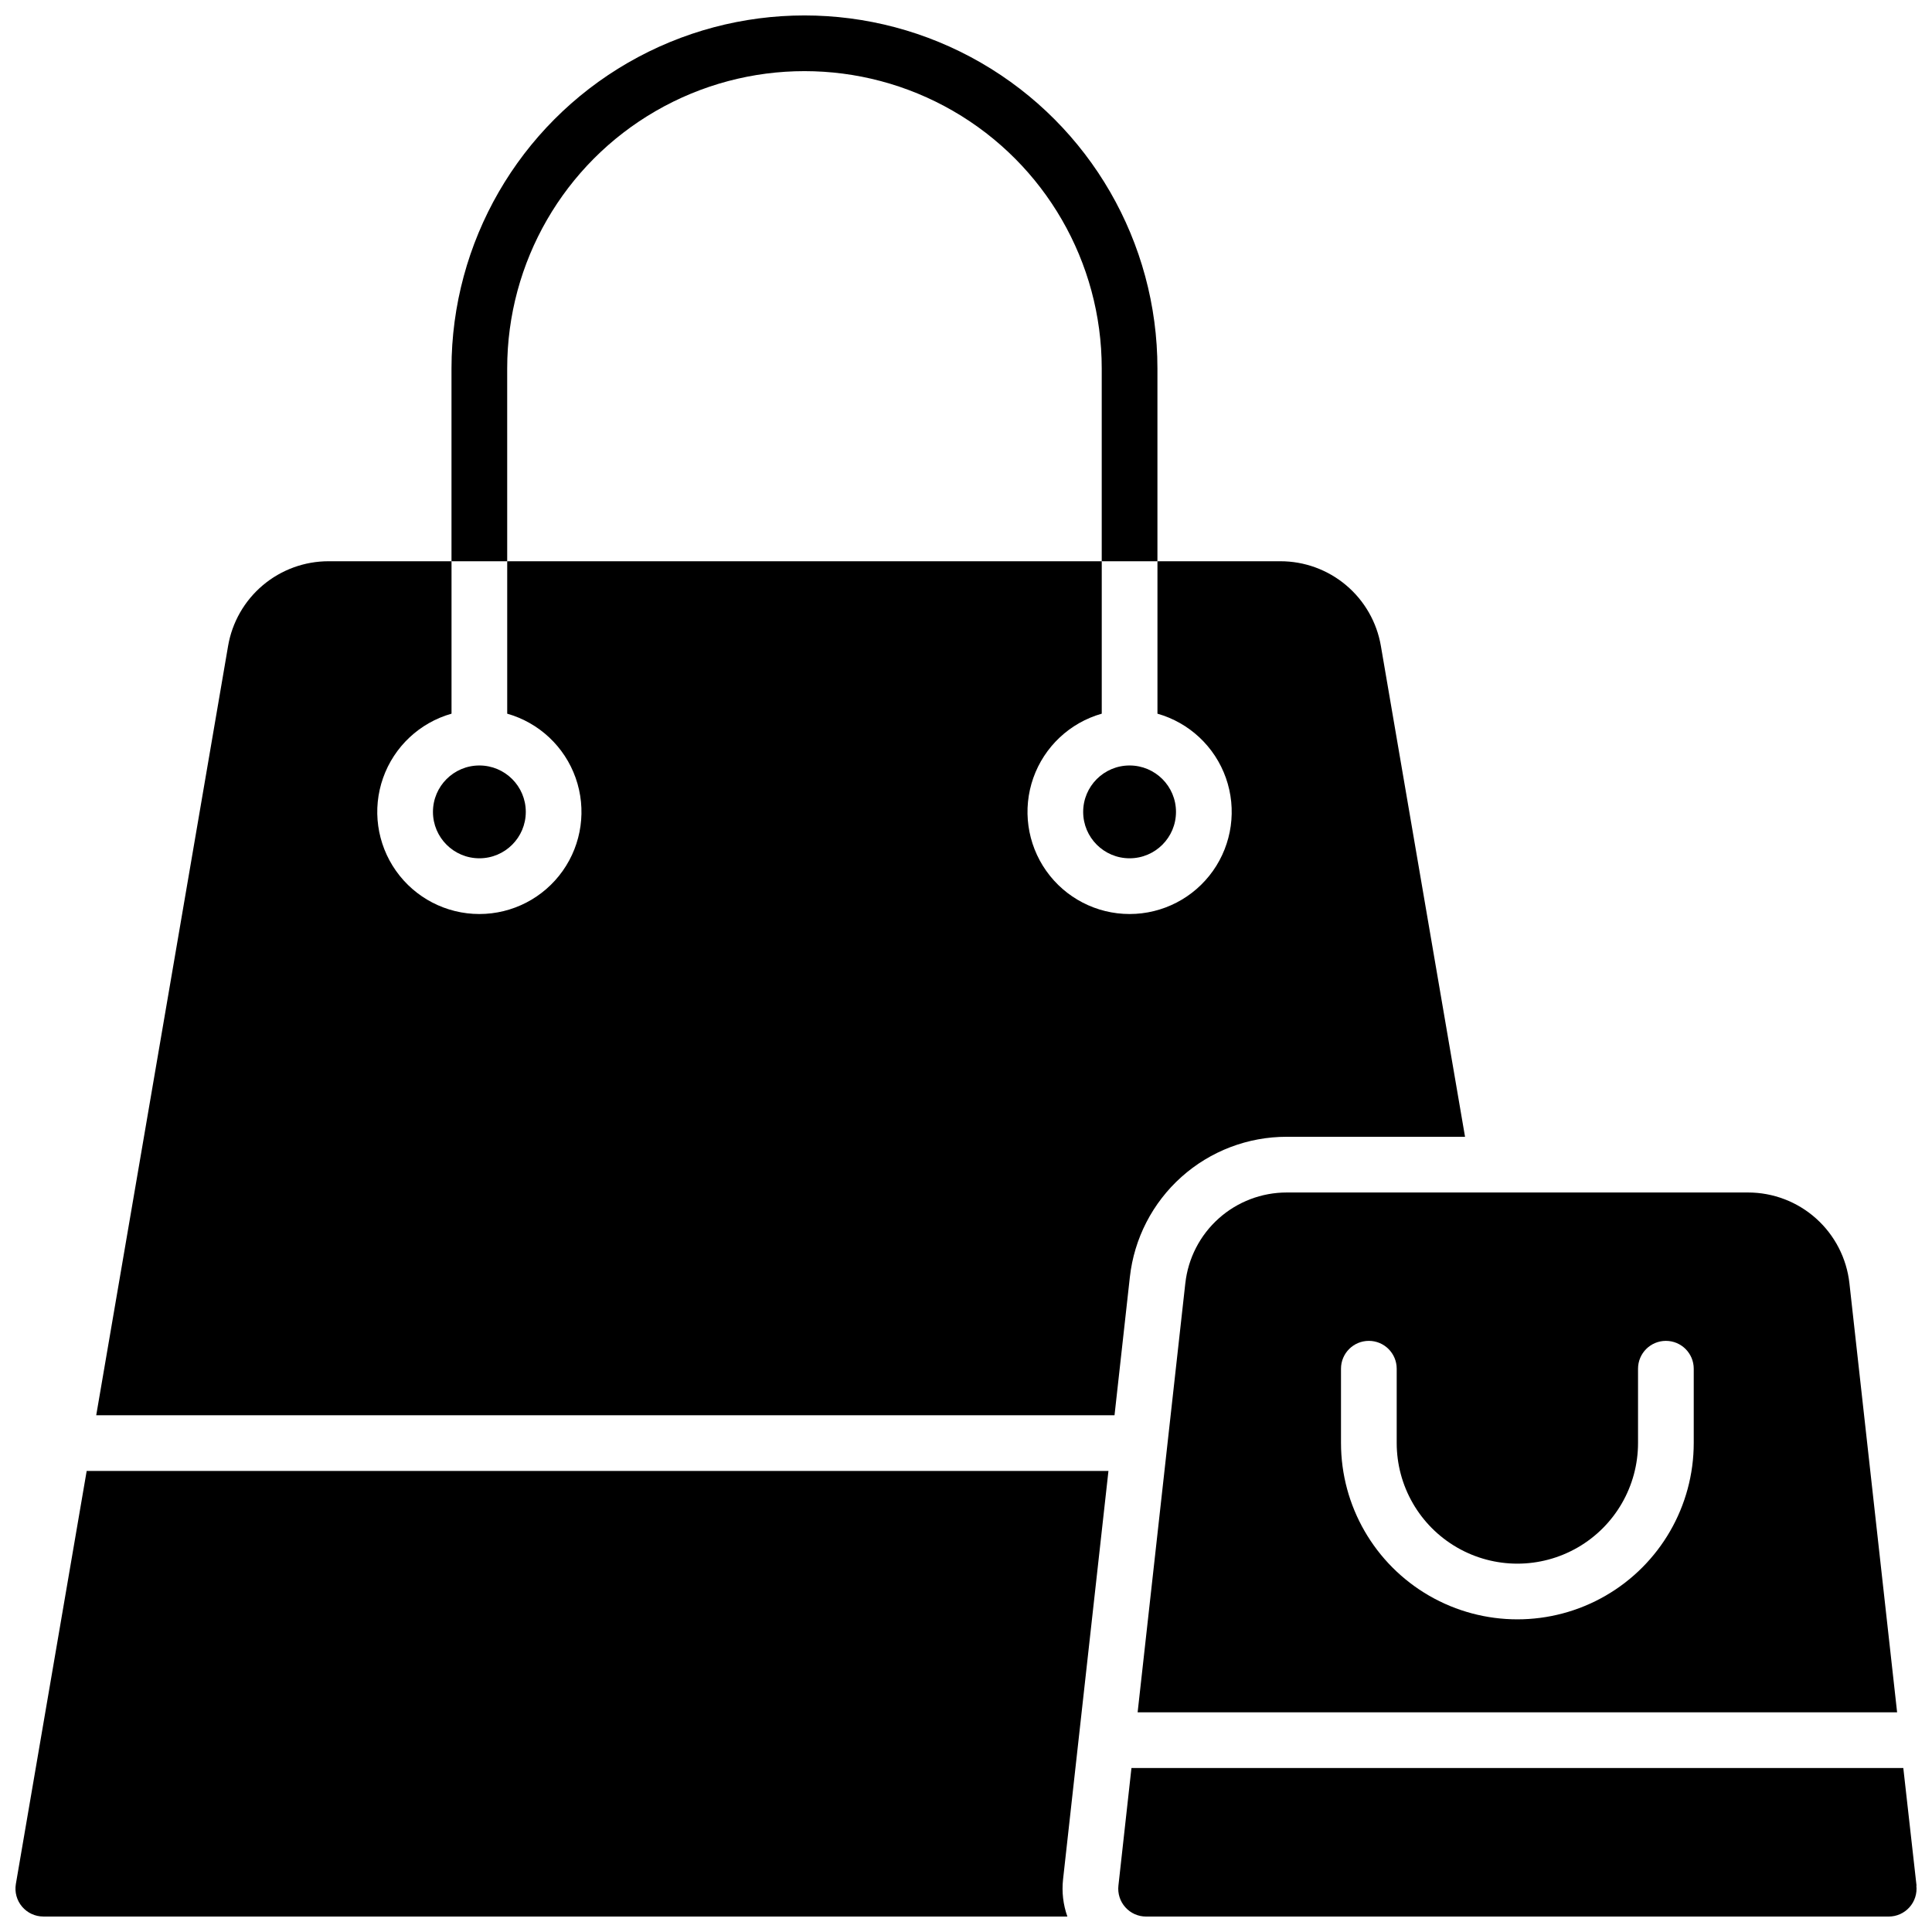
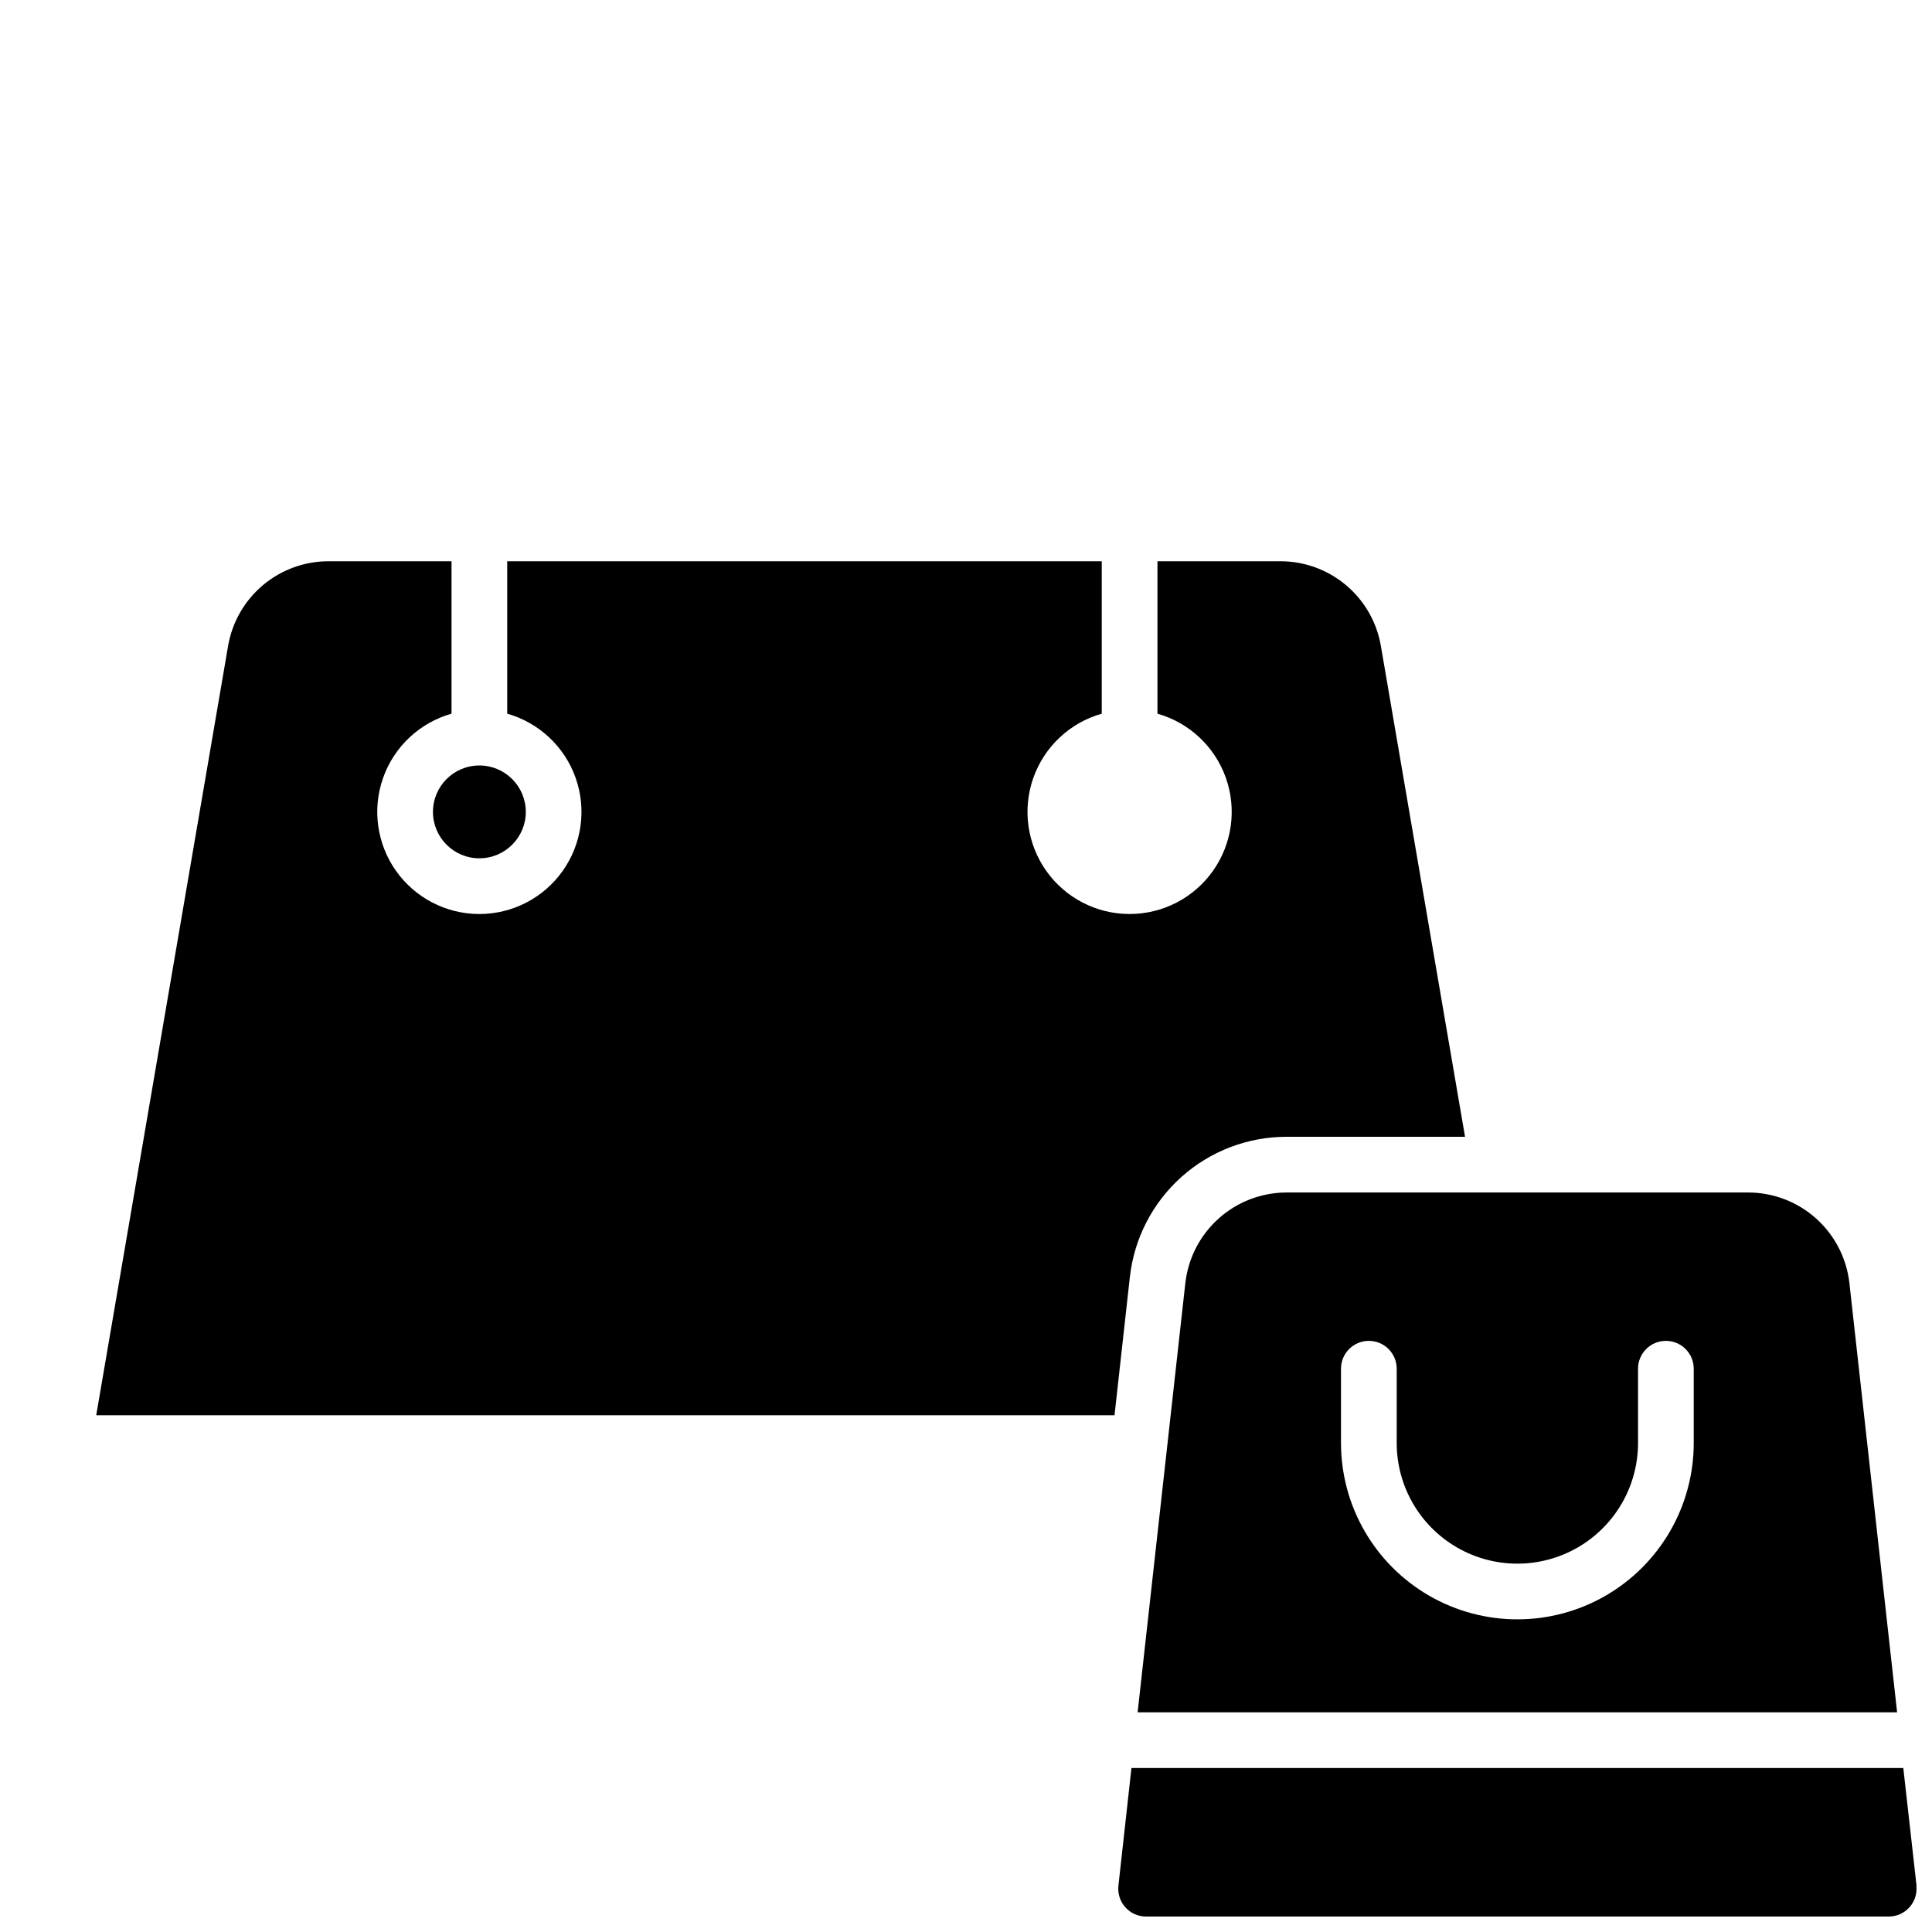
<svg xmlns="http://www.w3.org/2000/svg" width="800px" height="800px" version="1.1" viewBox="144 144 512 512">
  <defs>
    <clipPath id="c">
-       <path d="m263 148.09h188v144.91h-188z" />
+       <path d="m263 148.09v144.91h-188z" />
    </clipPath>
    <clipPath id="b">
      <path d="m148.09 533h289.91v118.9h-289.91z" />
    </clipPath>
    <clipPath id="a">
      <path d="m440 612h211.9v39.902h-211.9z" />
    </clipPath>
  </defs>
  <g clip-path="url(#c)">
    <path d="m278.41 241.63c0-28.145 15.016-54.152 39.391-68.223 24.375-14.074 54.406-14.074 78.781 0 24.371 14.07 39.387 40.078 39.387 68.223v51.109h14.762v-51.109c0-33.418-17.828-64.297-46.77-81.008-28.941-16.707-64.598-16.707-93.539 0-28.941 16.711-46.77 47.59-46.77 81.008v51.109h14.762z" />
  </g>
  <path d="m485.02 445.26h47.23l-22.297-130.04c-1.066-6.297-4.332-12.008-9.215-16.125-4.879-4.117-11.062-6.371-17.449-6.359h-32.551v40.395c8.449 2.394 15.211 8.742 18.137 17.023 2.922 8.281 1.645 17.469-3.426 24.637-5.074 7.172-13.309 11.434-22.09 11.434-8.785 0-17.02-4.262-22.094-11.434-5.07-7.168-6.348-16.355-3.426-24.637 2.926-8.281 9.688-14.629 18.137-17.023v-40.395h-157.56v40.395c8.449 2.394 15.211 8.742 18.137 17.023s1.648 17.469-3.426 24.637c-5.07 7.172-13.309 11.434-22.09 11.434s-17.02-4.262-22.09-11.434c-5.074-7.168-6.352-16.355-3.426-24.637s9.688-14.629 18.137-17.023v-40.395h-32.551c-6.387-0.012-12.57 2.242-17.453 6.359-4.883 4.117-8.145 9.828-9.215 16.125l-34.941 203.84h269.86l4.062-36.594c1.129-10.238 6-19.699 13.676-26.566 7.676-6.867 17.617-10.656 27.918-10.641z" />
  <path d="m283.34 359.16c0 6.793-5.508 12.297-12.301 12.297-6.793 0-12.301-5.504-12.301-12.297 0-6.793 5.508-12.301 12.301-12.301 6.793 0 12.301 5.508 12.301 12.301" />
  <g clip-path="url(#b)">
-     <path d="m437.75 533.82h-270.78l-18.766 109.45c-0.367 2.144 0.23 4.34 1.633 6 1.402 1.664 3.465 2.625 5.637 2.629h271.39c-1.121-3.152-1.512-6.516-1.145-9.84z" />
-   </g>
-   <path d="m455.65 359.16c0 6.793-5.504 12.297-12.297 12.297s-12.301-5.504-12.301-12.297c0-6.793 5.508-12.301 12.301-12.301s12.297 5.508 12.297 12.301" />
+     </g>
  <path d="m458.12 484.09-12.637 113.69h201.27l-12.637-113.69c-0.73-6.617-3.875-12.738-8.84-17.18s-11.391-6.894-18.051-6.887h-122.21c-6.66-0.008-13.086 2.445-18.051 6.887s-8.113 10.562-8.84 17.18zm41.258 22.633c0-4.074 3.305-7.379 7.379-7.379 4.078 0 7.383 3.305 7.383 7.379v19.68c0 11.426 6.094 21.984 15.988 27.695 9.895 5.715 22.086 5.715 31.98 0 9.895-5.711 15.988-16.27 15.988-27.695v-19.68c0-4.074 3.305-7.379 7.383-7.379 4.074 0 7.379 3.305 7.379 7.379v19.68c0 16.699-8.91 32.129-23.371 40.48-14.461 8.348-32.277 8.348-46.738 0-14.461-8.352-23.371-23.781-23.371-40.48z" />
  <g clip-path="url(#a)">
    <path d="m651.9 643.71-3.504-31.164h-204.55l-3.453 31.164c-0.234 2.086 0.43 4.176 1.832 5.738 1.398 1.566 3.398 2.461 5.5 2.457h196.8c2.102 0.004 4.102-0.891 5.5-2.457 1.402-1.562 2.066-3.652 1.832-5.738z" />
  </g>
</svg>